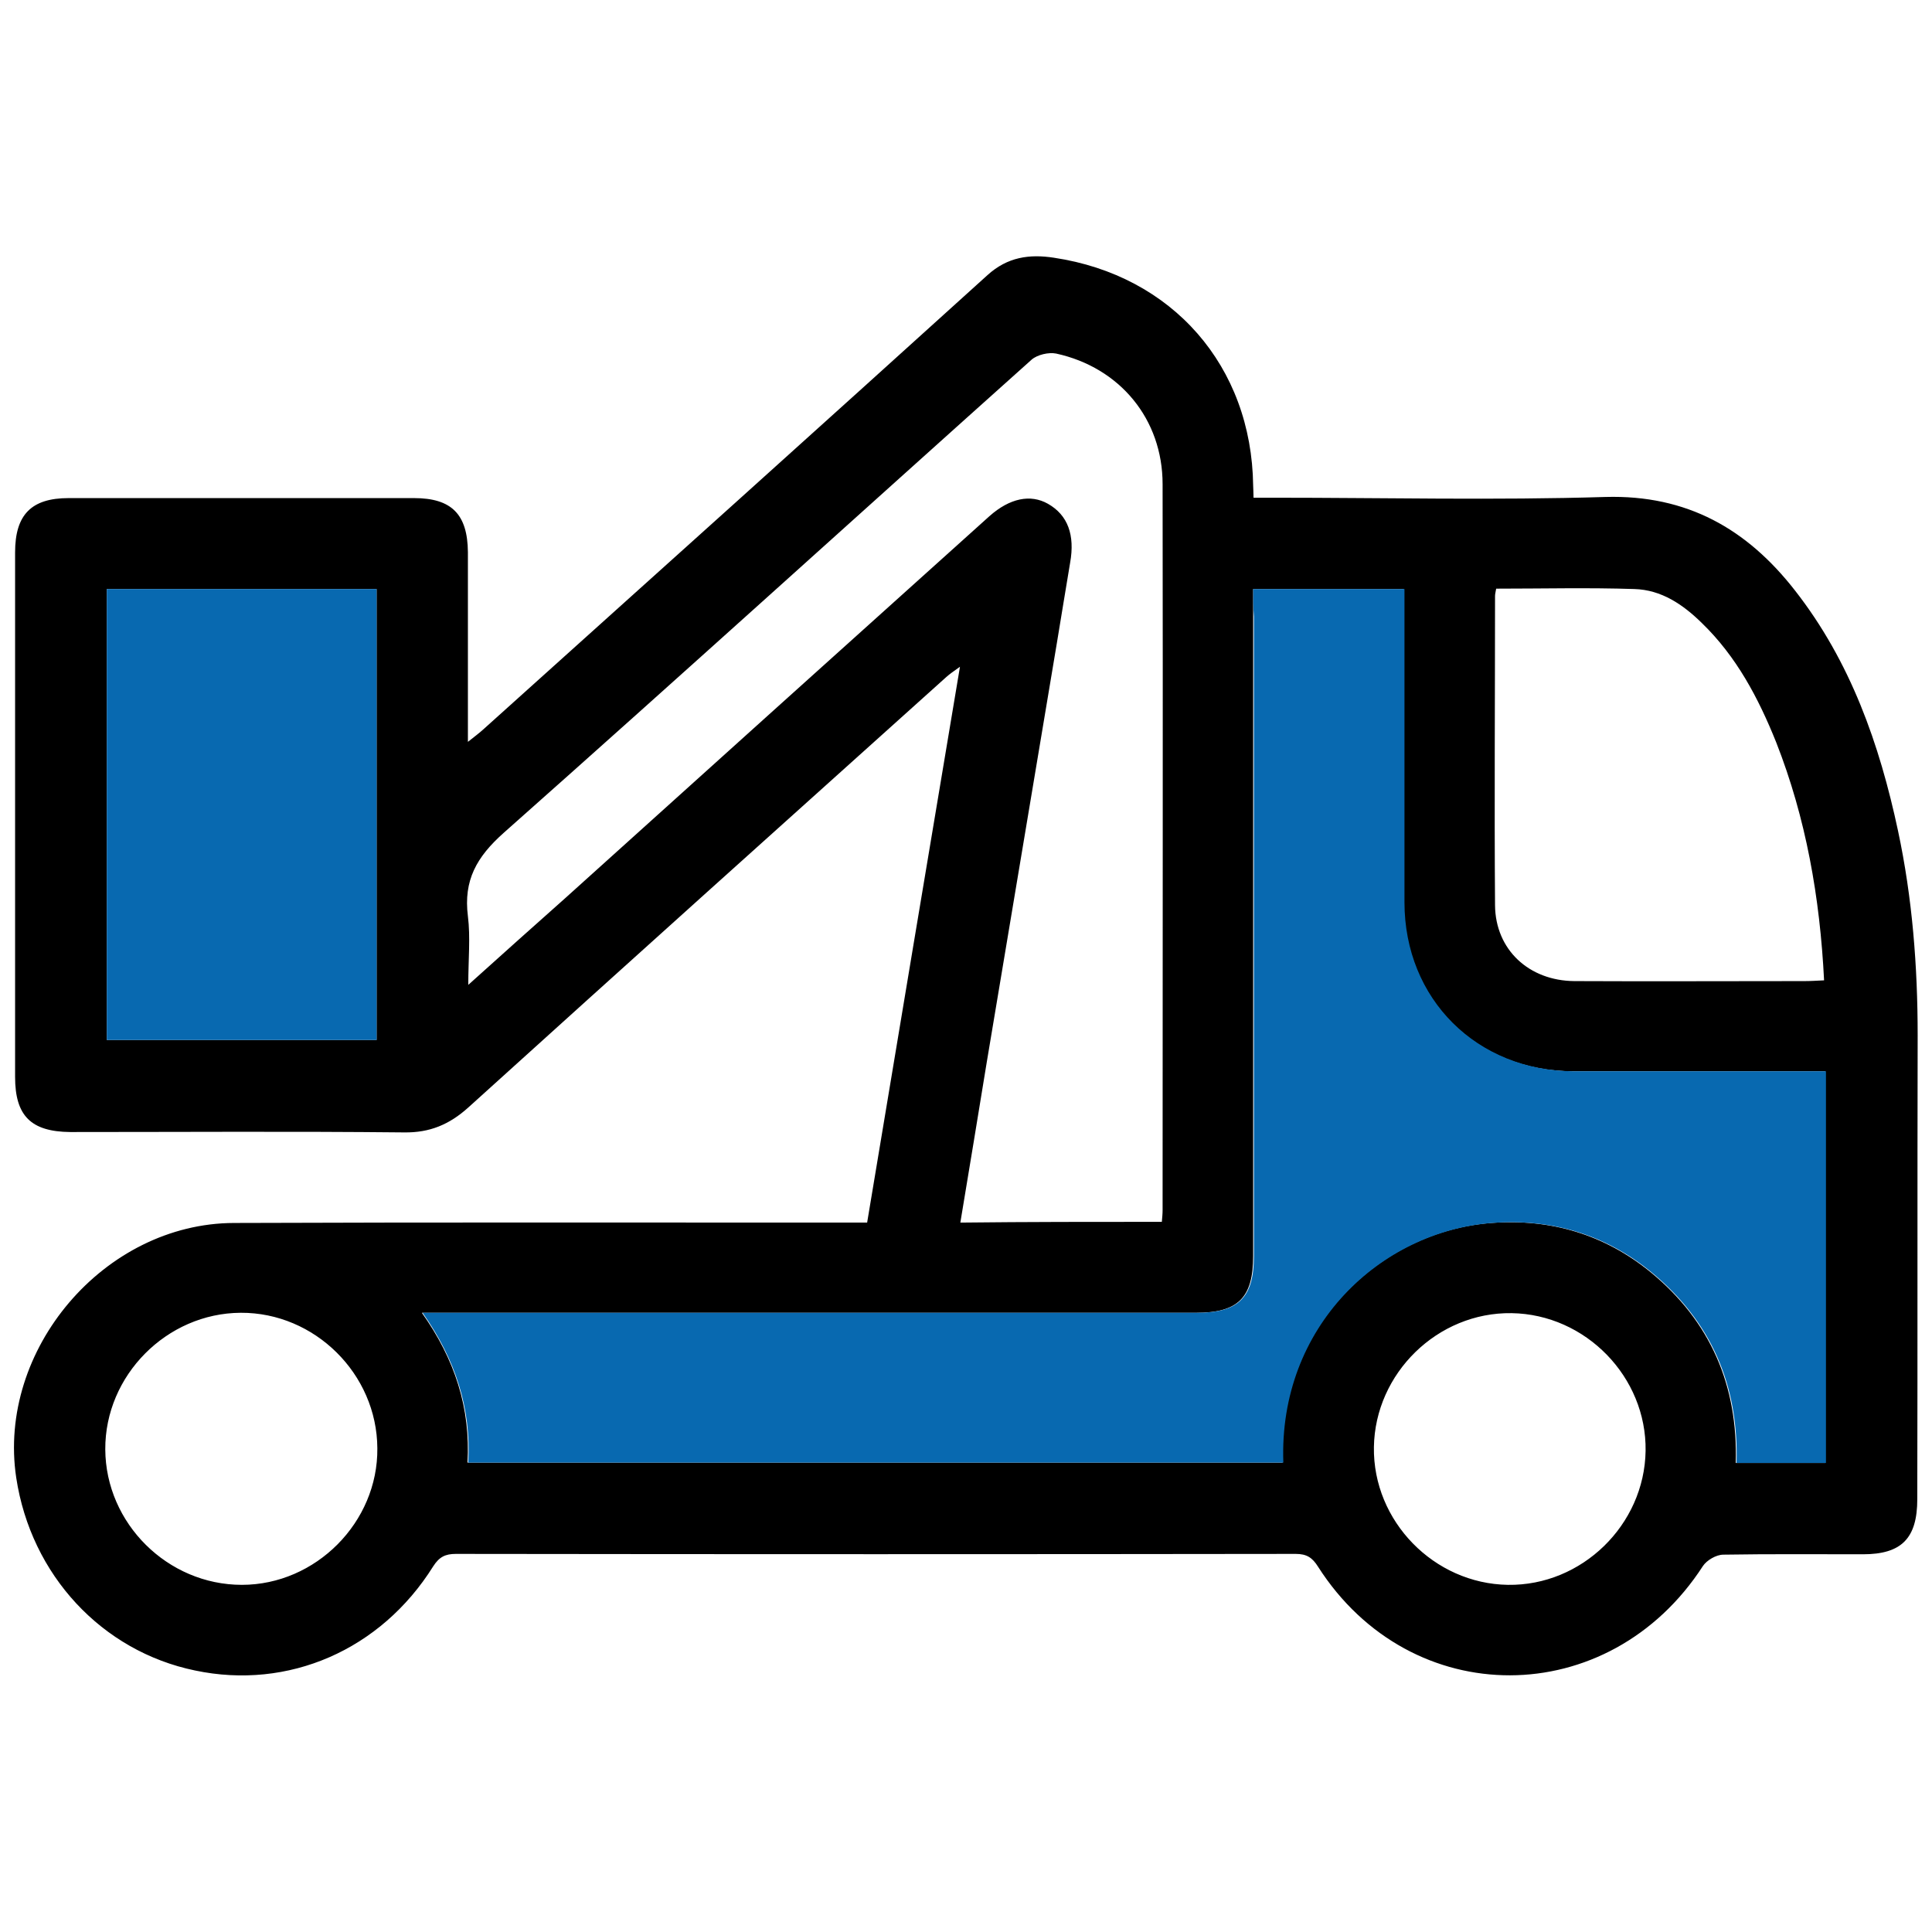
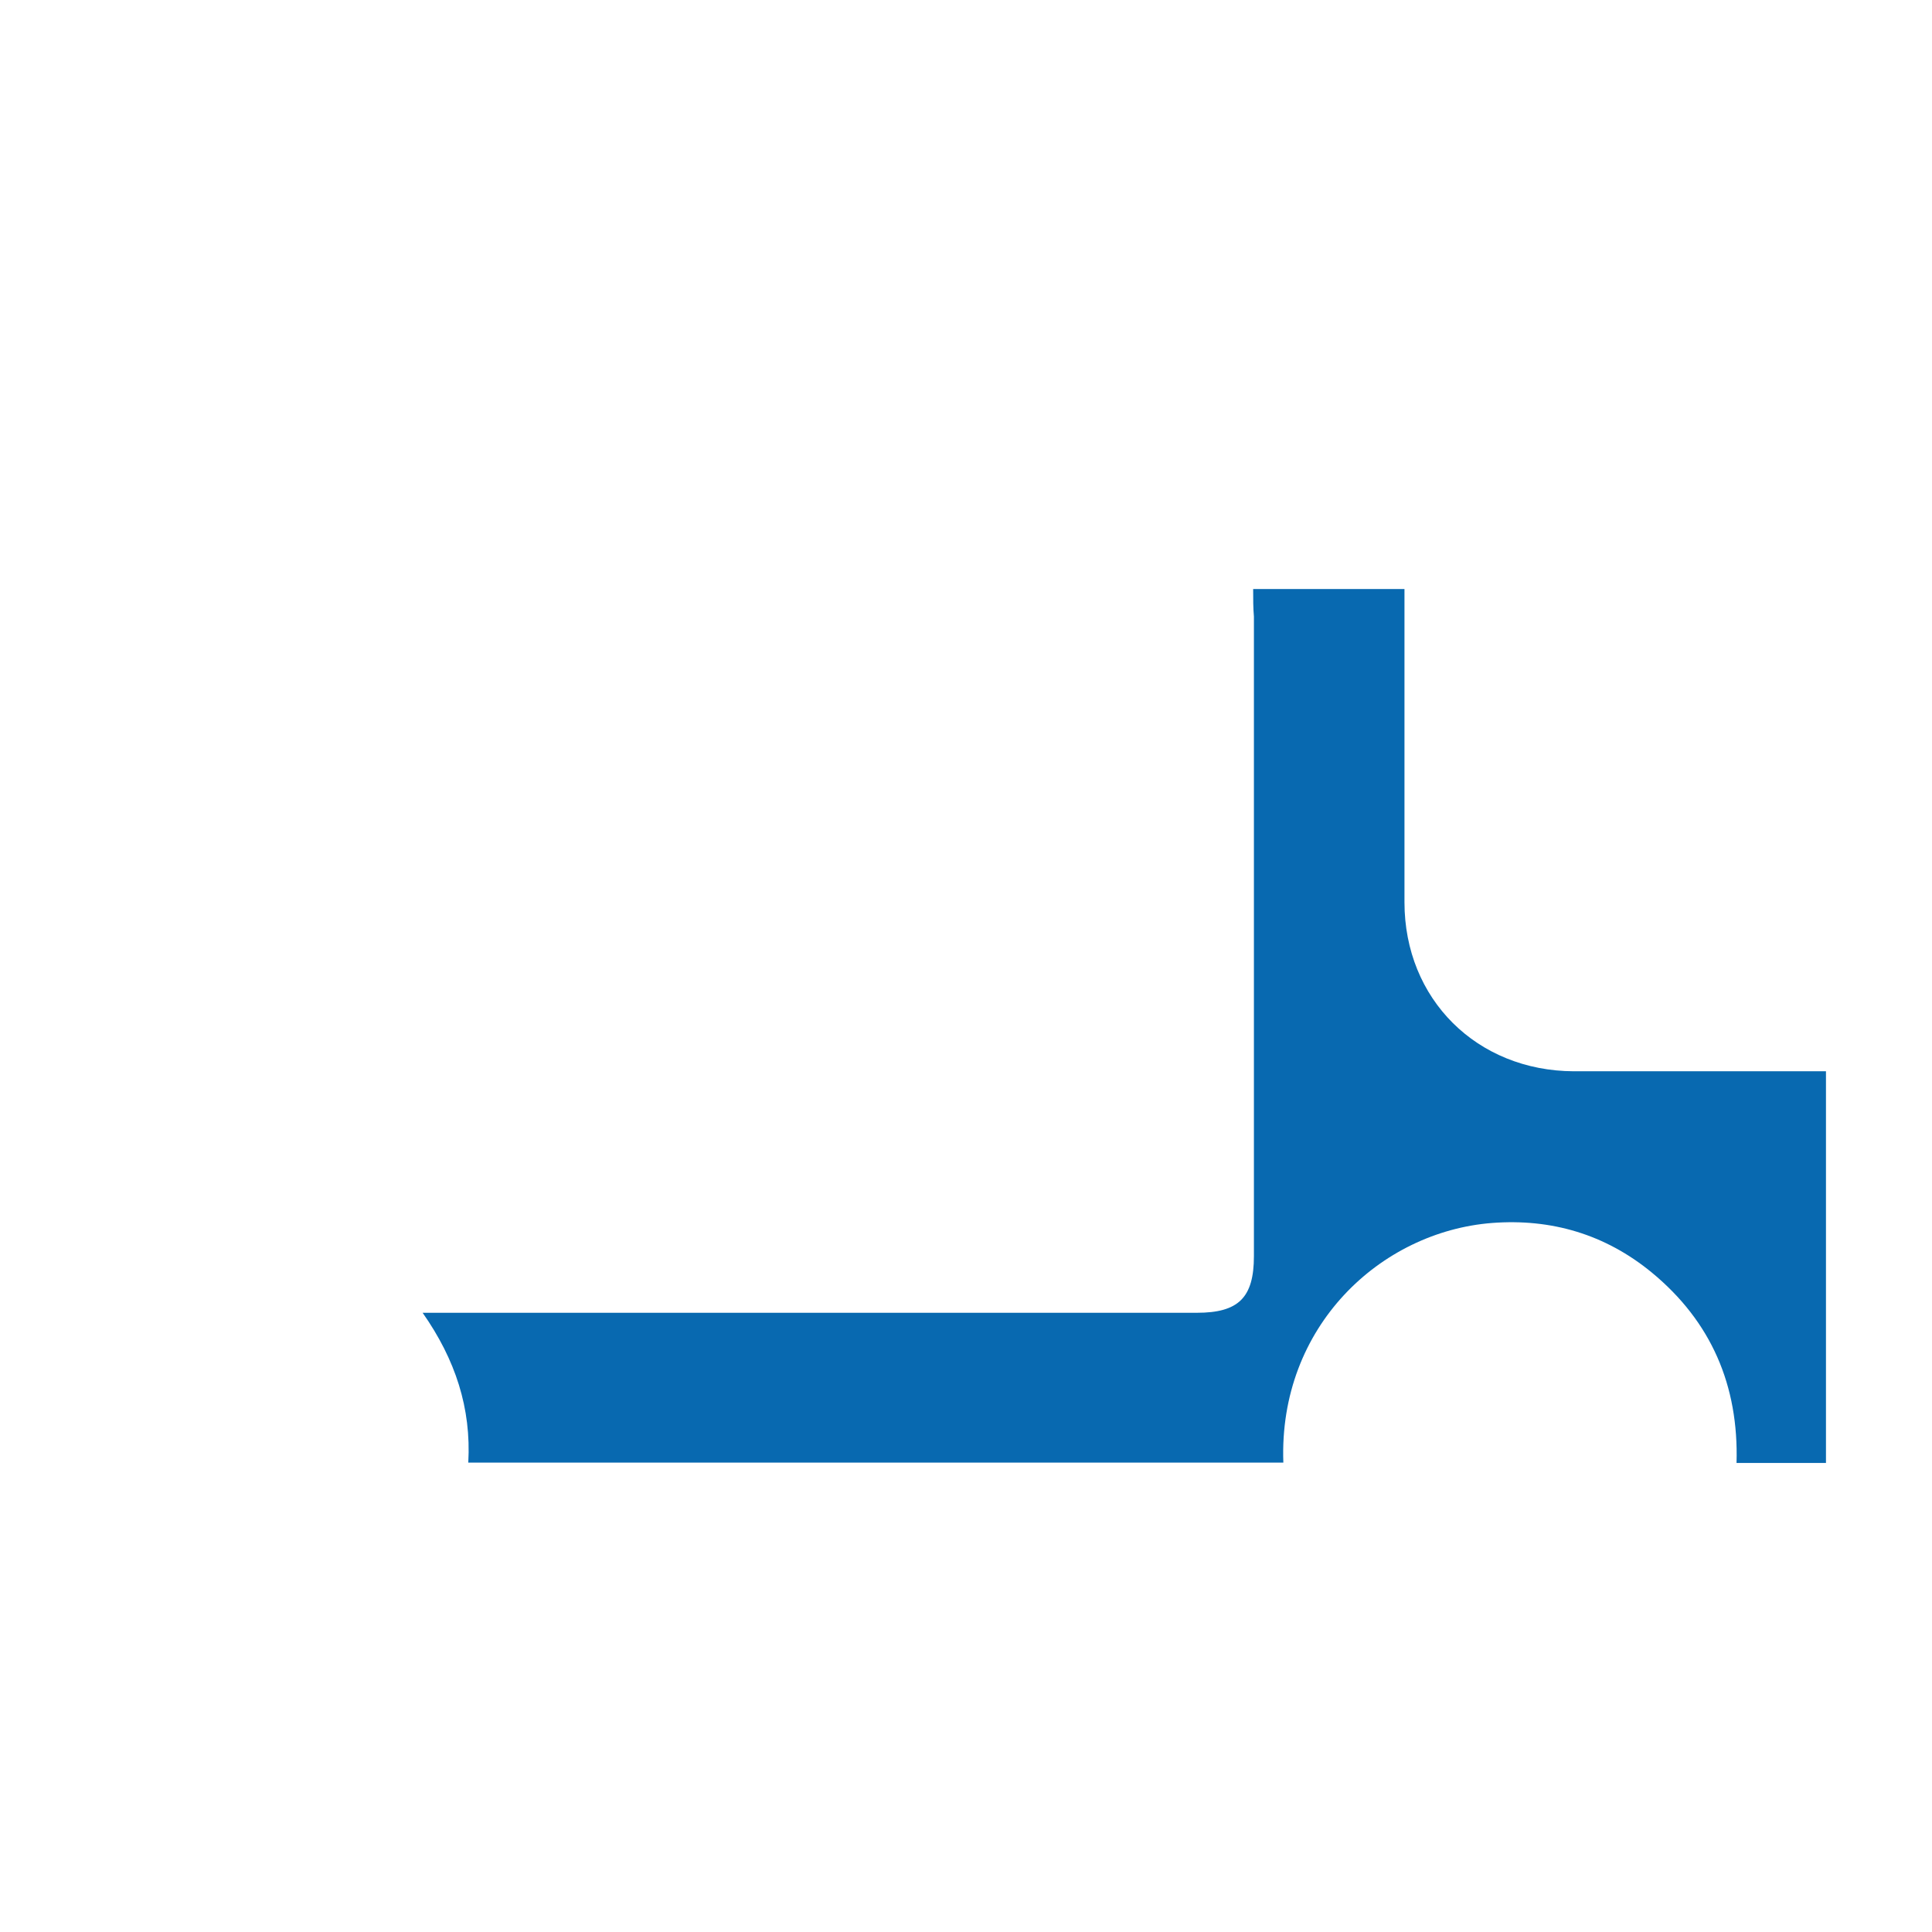
<svg xmlns="http://www.w3.org/2000/svg" version="1.1" id="Ebene_1" x="0px" y="0px" viewBox="0 0 512 512" style="enable-background:new 0 0 512 512;" xml:space="preserve">
  <style type="text/css">
	.st0{fill:#0869b0;}
	.st1{fill:#0869b0;}
</style>
-   <path d="M229.8,324c8.2-49.2,16.3-97.8,24.6-147.3c-1.7,1.2-2.7,1.9-3.6,2.7c-42.3,38-84.6,76-126.7,114.1c-5,4.5-10.2,6.7-17,6.6  c-29.5-0.3-59-0.1-88.5-0.1C8.2,299.9,4,295.7,4,285.4c0-46.3,0-92.7,0-139c0-10,4.3-14.4,14.2-14.4c30.5,0,61,0,91.5,0  c10,0,14.2,4.3,14.3,14.3c0,16.5,0,32.9,0,50.3c1.9-1.5,3.1-2.4,4.3-3.5c44.5-40,89-80,133.4-120.2c5.3-4.8,11.1-5.6,17.6-4.6  c31.4,4.7,52.4,28.7,52.8,60.4c0,0.8,0.1,1.7,0.1,3.2c1.8,0,3.5,0,5.3,0c29.3,0,58.7,0.7,88-0.2c21.6-0.6,37.5,8.5,50.2,24.8  c14.7,18.8,22.4,40.7,27.3,63.7c3.8,17.8,5.2,35.9,5.2,54.1c-0.1,41,0,82-0.1,123c0,10.4-4.2,14.6-14.4,14.6  c-12.3,0-24.7-0.1-37,0.1c-1.9,0-4.4,1.5-5.4,3c-24.9,38.5-77.4,38.7-102,0.2c-1.5-2.4-3-3.4-5.9-3.4c-74.2,0.1-148.4,0.1-222.6,0  c-2.8,0-4.4,0.8-6,3.3c-13.9,22.2-38.4,32.8-63.1,27.6C27,437.6,8.2,417.4,4.3,391.6c-5.1-33.9,23.3-67.4,57.7-67.5  c53.8-0.2,107.7-0.1,161.5-0.1C225.5,324,227.5,324,229.8,324z M332.1,156.1c0,2.7,0,5,0,7.3c0,56.5,0,113,0,169.5  c0,11-4,15-15.1,15c-66.2,0-132.3,0-198.5,0c-1.9,0-3.8,0-6.7,0c8.8,12.4,12.9,25.3,12.1,39.7c72.3,0,144.2,0,216,0  c-1.3-36.1,25.9-61.3,55.3-63.5c15.8-1.2,30.1,3.1,42.3,13.1c15.8,13,23.1,30,22.5,50.5c8.1,0,15.9,0,23.7,0c0-34.7,0-69.1,0-103.8  c-2,0-3.6,0-5.3,0c-20.5,0-41,0-61.5,0c-25.7,0-44.9-19.1-44.9-44.8c-0.1-25.8,0-51.7,0-77.5c0-1.8,0-3.6,0-5.5  C358.6,156.1,345.7,156.1,332.1,156.1z M307.9,323.8c0.1-1.2,0.2-2.1,0.2-3.1c0-64.1,0.1-128.3,0-192.4c0-17.2-11.3-30.9-28.2-34.6  c-2-0.4-5,0.3-6.5,1.6c-46.7,41.8-93.1,83.9-139.9,125.4c-7.2,6.4-10.7,12.6-9.5,22.1c0.7,5.6,0.1,11.4,0.1,18.2  c9.2-8.3,17.4-15.6,25.6-22.9c37.5-33.8,75-67.6,112.5-101.3c5.4-4.8,10.9-5.9,15.5-3.3c5.3,3,7.2,8.3,5.9,15.6  c-1.2,7-2.3,14.1-3.5,21.2c-6.2,37.1-12.4,74.1-18.6,111.2c-2.3,14.1-4.6,28.1-7,42.5C272.4,323.8,290,323.8,307.9,323.8z   M28.3,156.1c0,40.1,0,79.9,0,119.5c24.1,0,47.8,0,71.5,0c0-40,0-79.6,0-119.5C75.9,156.1,52.3,156.1,28.3,156.1z M396.5,156  c-0.2,1.1-0.3,1.5-0.3,2c0,27.3-0.2,54.6,0,81.9c0.1,11.8,9,20,21,20.1c20.3,0.1,40.6,0,61,0c1.6,0,3.2-0.1,5.2-0.2  c-1.1-22-4.8-43-12.7-63.1C466,185,460.2,174,451,165.1c-5-4.9-10.7-8.8-17.9-9C421,155.7,408.9,156,396.5,156z M100,383.8  c-0.1-19.7-16.6-36-36.2-35.9c-19.6,0.1-36,16.6-35.9,36.2c0.1,19.6,16.5,35.9,36.2,35.9C83.7,420,100.2,403.4,100,383.8z   M436.1,384.5c0.3-19.6-15.9-36.2-35.5-36.5c-19.6-0.3-36.2,15.9-36.5,35.5c-0.3,19.6,15.9,36.2,35.5,36.5  C419.2,420.3,435.8,404.1,436.1,384.5z" />
  <path class="st0" d="M332.1,156.1c13.7,0,26.6,0,40.1,0c0,2,0,3.8,0,5.5c0,25.8,0,51.7,0,77.5c0,25.7,19.2,44.7,44.9,44.8  c20.5,0,41,0,61.5,0c1.6,0,3.3,0,5.3,0c0,34.7,0,69.1,0,103.8c-7.8,0-15.5,0-23.7,0c0.6-20.5-6.7-37.5-22.5-50.5  c-12.3-10.1-26.6-14.3-42.3-13.1c-29.5,2.3-56.6,27.4-55.3,63.5c-71.9,0-143.8,0-216,0c0.8-14.4-3.4-27.3-12.1-39.7  c2.8,0,4.7,0,6.7,0c66.2,0,132.3,0,198.5,0c11,0,15.1-4,15.1-15c0-56.5,0-113,0-169.5C332.1,161.1,332.1,158.8,332.1,156.1z" />
-   <path class="st1" d="M28.3,156.1c24,0,47.6,0,71.5,0c0,39.8,0,79.4,0,119.5c-23.6,0-47.4,0-71.5,0C28.3,236,28.3,196.3,28.3,156.1z" />
</svg>